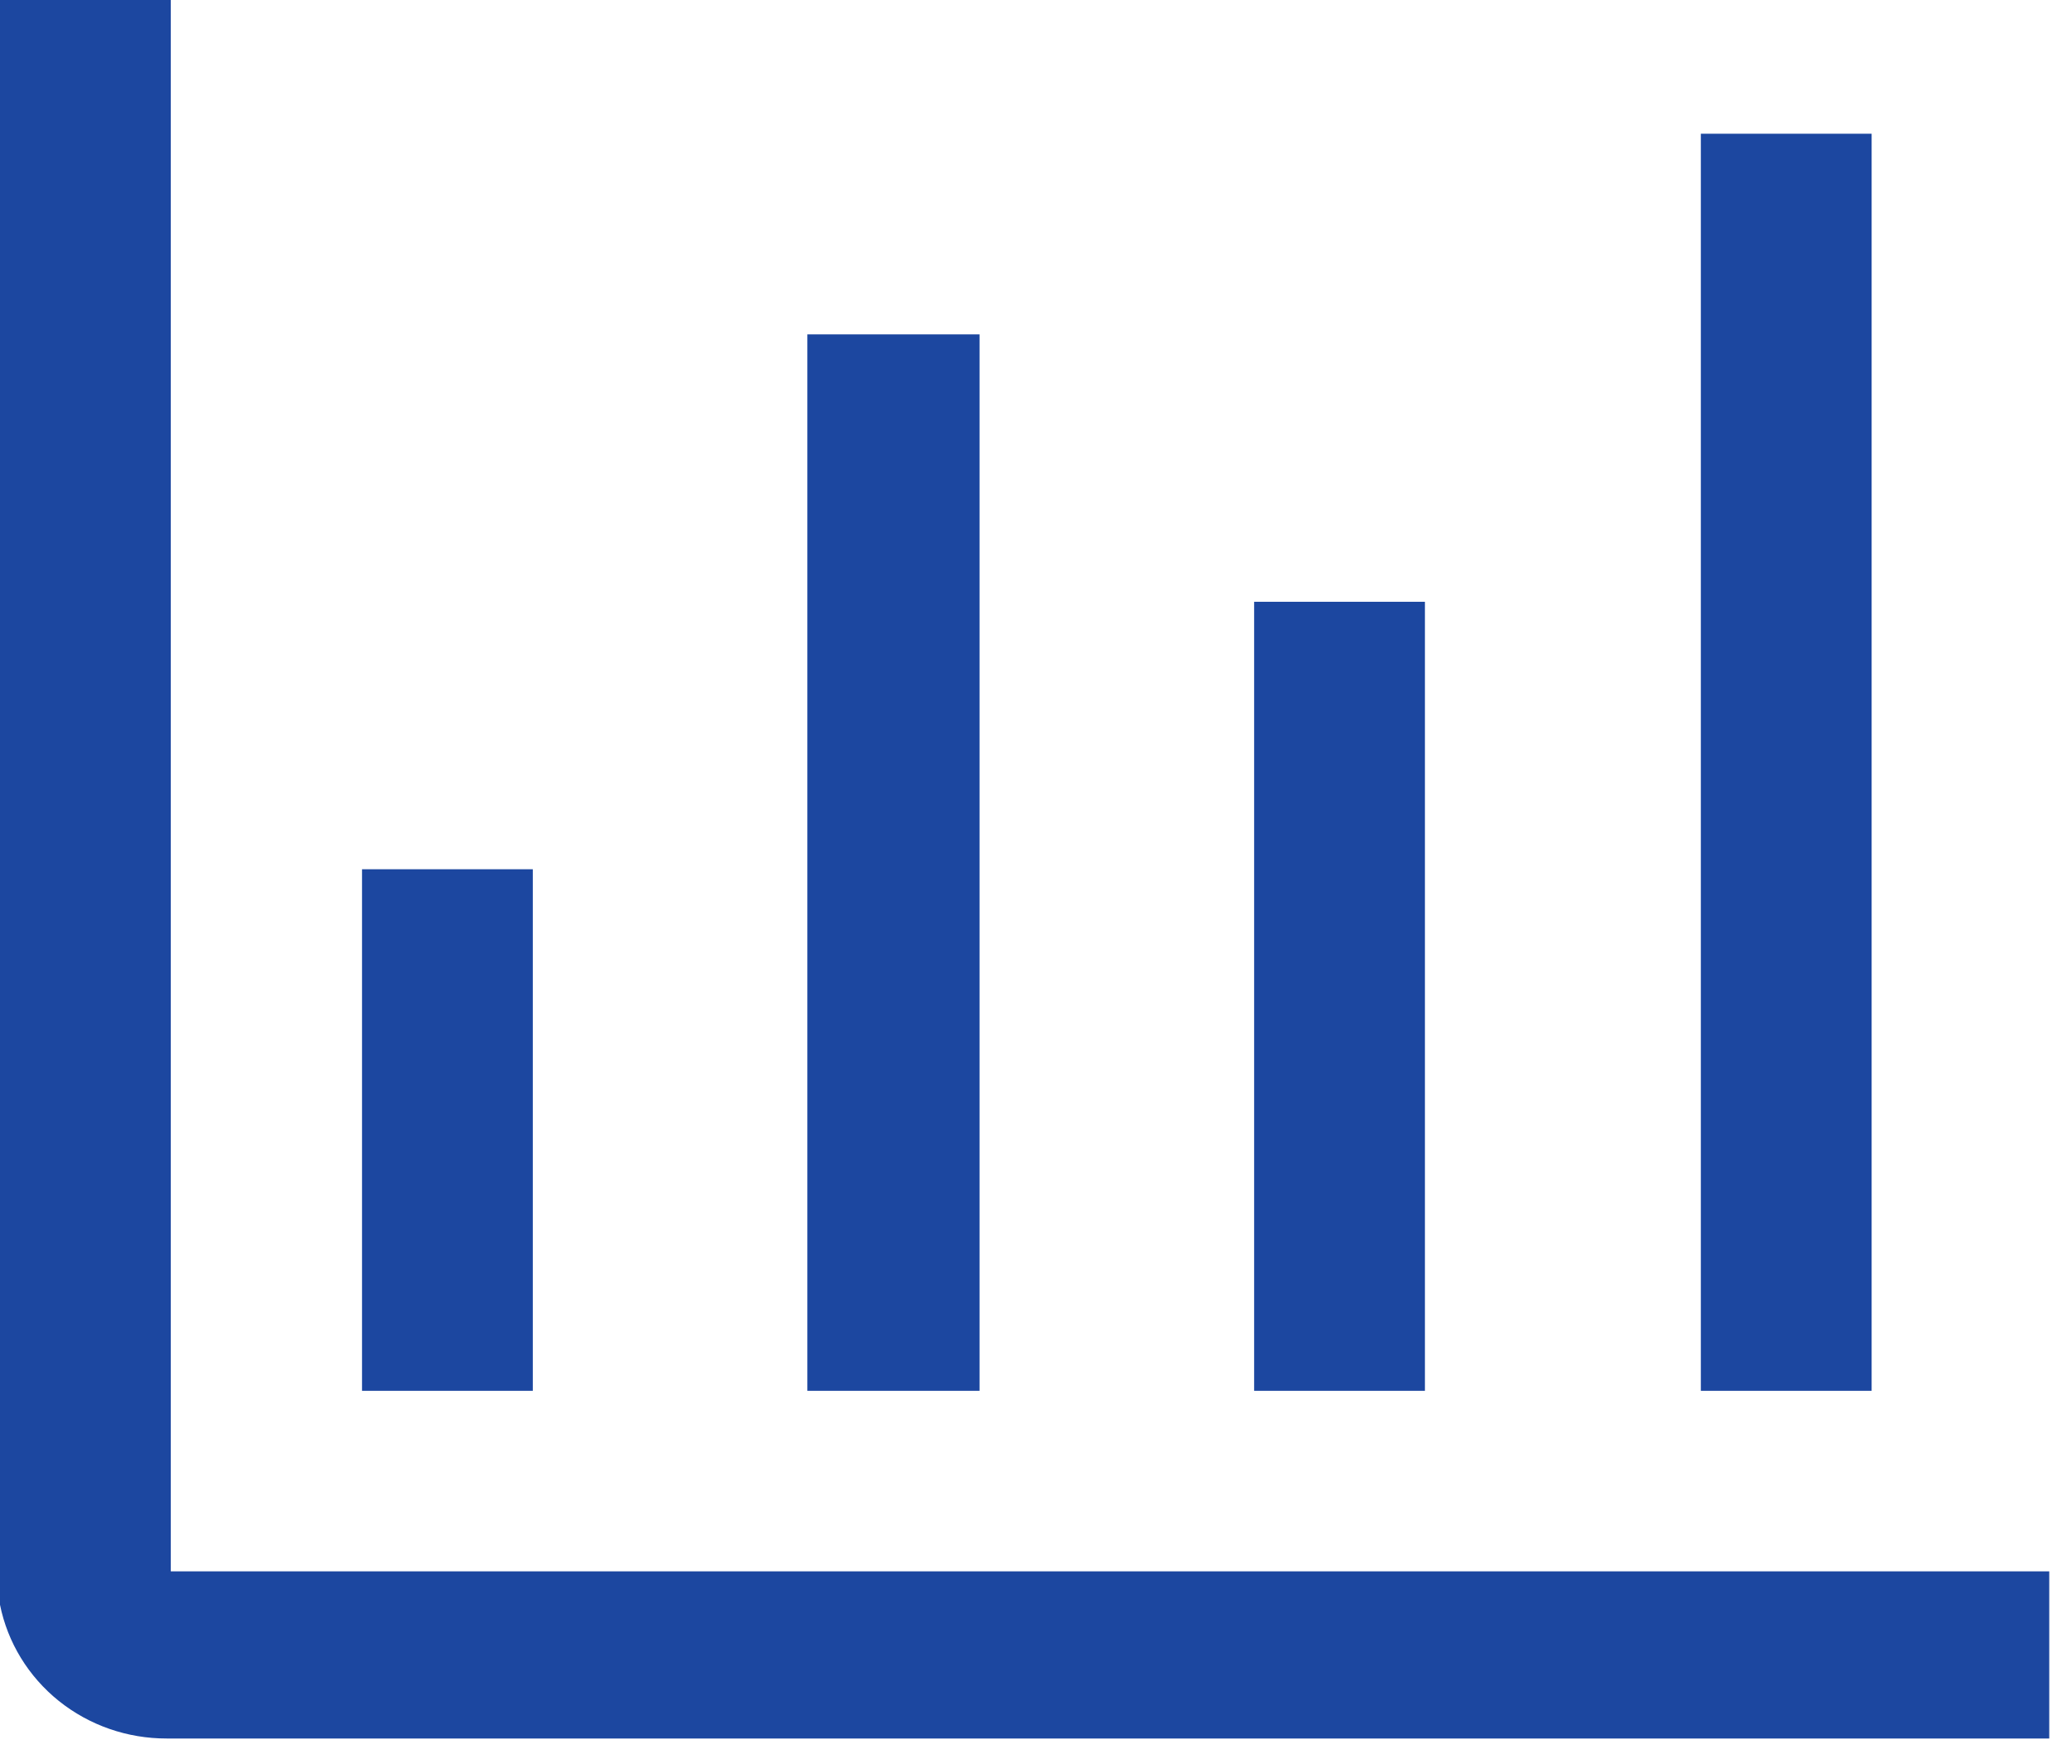
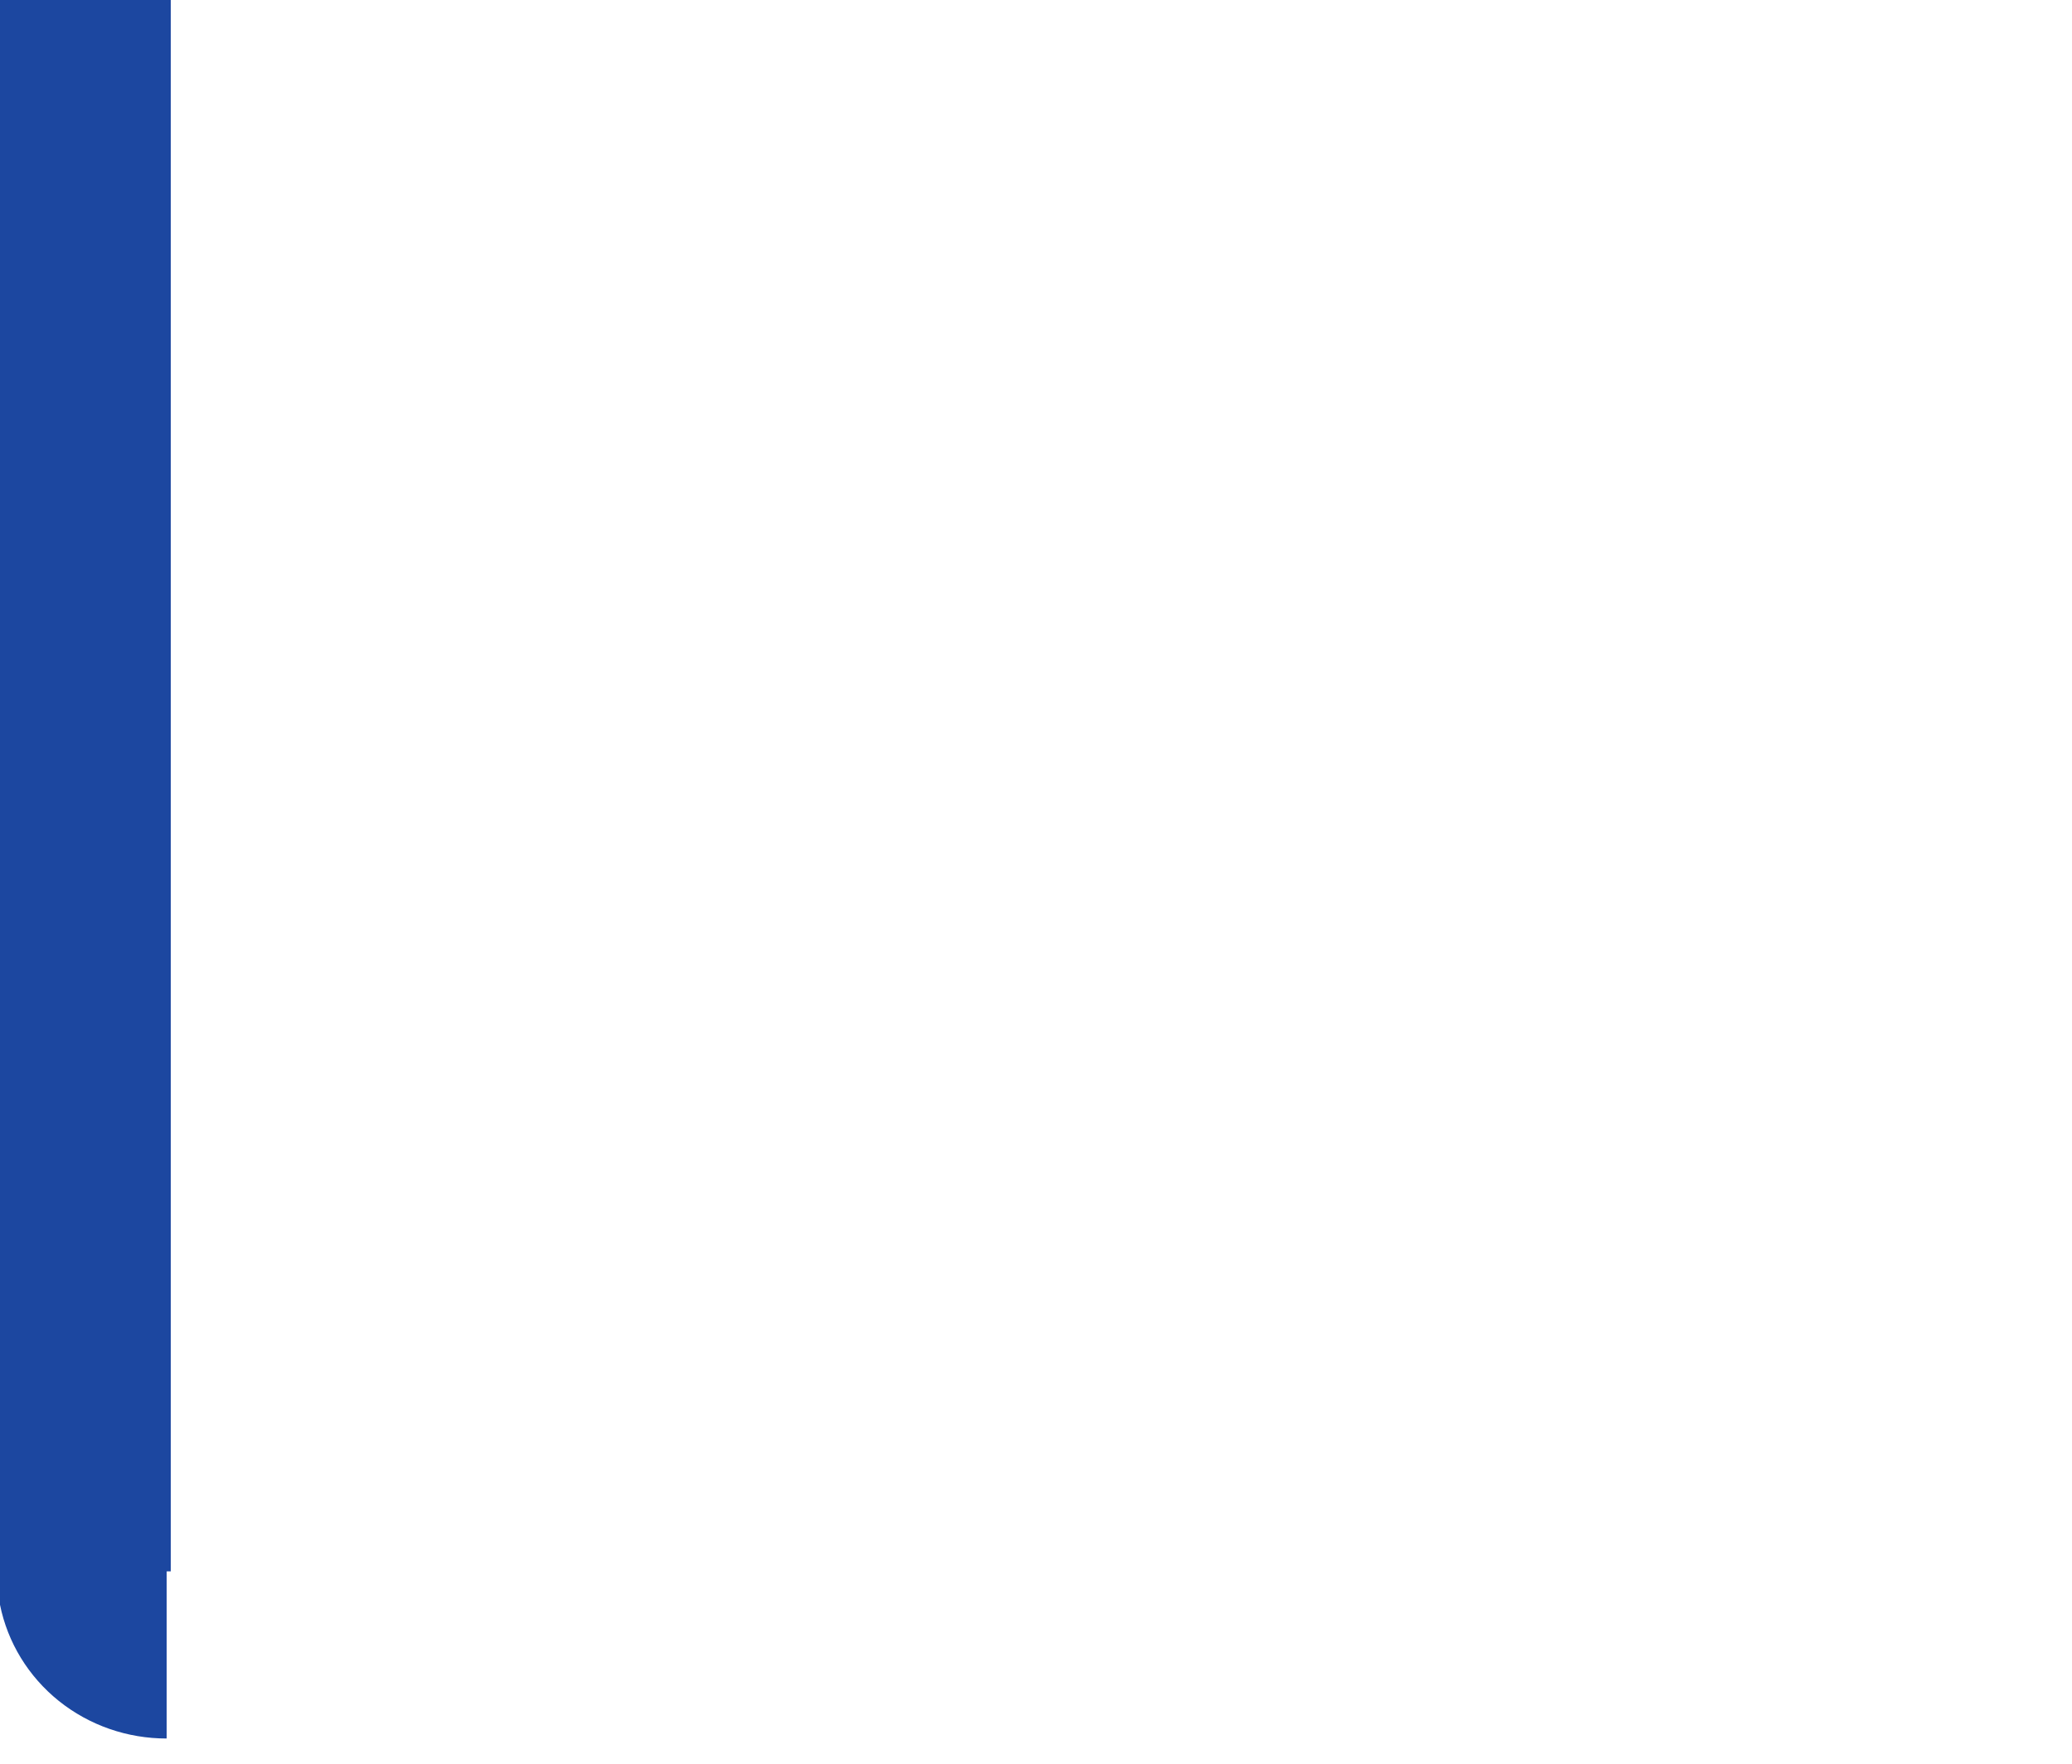
<svg xmlns="http://www.w3.org/2000/svg" width="47" height="40" viewBox="0 0 47 40" fill="none">
-   <path d="M3.874 35.637V0H0V36.395C0.173 37.252 0.644 38.022 1.334 38.576C2.024 39.129 2.889 39.43 3.781 39.428H46.484V35.637H3.874Z" fill="#1C47A0" />
-   <path d="M8.212 19.714H12.086V31.543H8.212V19.714ZM18.314 7.583H22.219V31.543H18.314V7.583ZM28.448 13.648H32.322V31.543H28.448V13.648ZM38.581 3.033H42.455V31.543H38.581V3.033Z" fill="#1C47A0" />
+   <path d="M3.874 35.637V0H0V36.395C0.173 37.252 0.644 38.022 1.334 38.576C2.024 39.129 2.889 39.43 3.781 39.428V35.637H3.874Z" fill="#1C47A0" />
</svg>